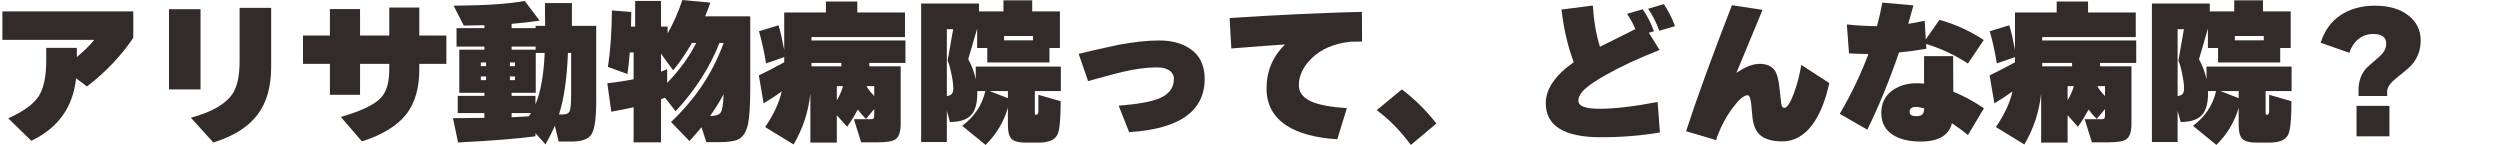
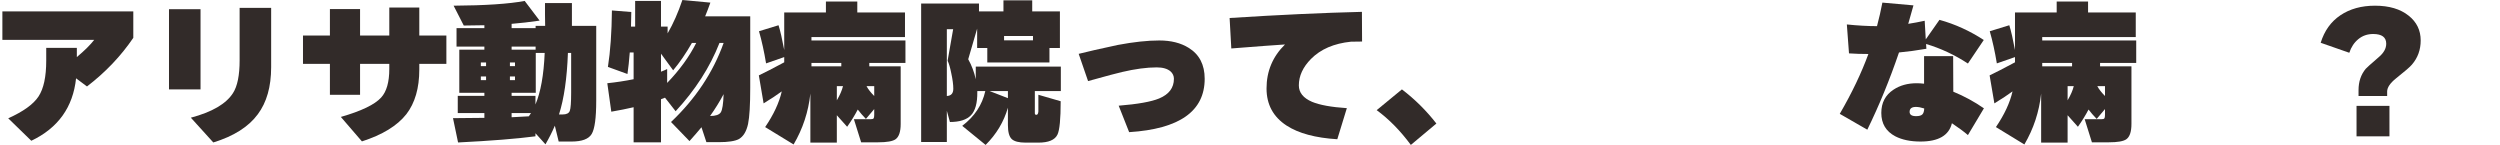
<svg xmlns="http://www.w3.org/2000/svg" id="_レイヤー_1" viewBox="0 0 650 37.68">
  <defs>
    <style>.cls-1{fill:#322b29;stroke-width:0px;}</style>
  </defs>
  <path class="cls-1" d="m19.779,20.359c-.8,7.521-4.68,12.935-11.64,16.24l-6-5.84c3.92-1.76,6.546-3.653,7.88-5.68,1.333-2.026,2-5.12,2-9.28v-3.36h7.96v2.4c2.026-1.706,3.533-3.2,4.519-4.481H.619V2.96h34.04v6.88c-3.227,4.747-7.24,8.96-12.04,12.64l-2.84-2.12Z" />
  <path class="cls-1" d="m52.139,23.24h-8.2V2.399h8.2v20.841Zm18.359-5.761c0,5.067-1.16,9.148-3.479,12.24-2.4,3.254-6.254,5.693-11.56,7.32l-5.84-6.44c5.521-1.466,9.173-3.6,10.96-6.399,1.147-1.786,1.721-4.613,1.721-8.48V2.04h8.199v15.44Z" />
  <path class="cls-1" d="m116.059,16.6h-7.04v1.48c0,4.826-1.12,8.693-3.36,11.6-2.374,3.014-6.227,5.373-11.56,7.08l-5.481-6.36c5.307-1.52,8.8-3.199,10.48-5.04,1.413-1.546,2.12-4.025,2.12-7.439v-1.32h-7.601v8.04h-7.84v-8.04h-7v-7.359h7V2.359h7.84v6.881h7.601V1.96h7.8v7.28h7.04v7.359Z" />
  <path class="cls-1" d="m139.219,35.44c-4.881.641-11.587,1.174-20.12,1.601l-1.32-6.32c2.826-.026,5.546-.053,8.16-.08v-1.24h-6.92v-4.479h6.92v-.8h-6.521v-11.2h6.521v-.8h-7.24v-4.8h7.24v-.761c-2,.054-3.787.08-5.36.08l-2.64-5.16c8.24-.053,14.399-.466,18.48-1.239l3.881,5.119c-2.561.374-4.987.654-7.28.841v1.12h6.24v-.601h2.479c0-.373-.014-1.36-.04-2.96V.8h7v5.92h6.32v19.48c0,4.453-.394,7.333-1.181,8.64-.786,1.307-2.526,1.96-5.22,1.96h-3.359l-1-4.12c-.667,1.573-1.48,3.187-2.44,4.84l-2.6-2.88v.8Zm-12.841-18.239v-.96h-1.359v.96h1.359Zm0,3.64v-.96h-1.359v.96h1.359Zm7.521-3.64v-.96h-1.32v.96h1.32Zm0,3.64v-.96h-1.32v.96h1.32Zm5.36-8.72h-6.24v.8h6.24v-.8Zm.04,1.64v10.36h-6.28v.8h6.2v2.24c1.359-3.2,2.159-7.667,2.399-13.4h-2.319Zm-6.28,16.72c1.386-.053,2.88-.133,4.479-.239.24-.32.427-.601.56-.841h-5.04v1.08Zm14.64-16.72c-.24,6.587-1.014,11.92-2.32,16h.921c1.013,0,1.64-.307,1.88-.92.239-.613.359-2.213.359-4.8v-10.28h-.84Z" />
  <path class="cls-1" d="m172.899,25.399c-.24.08-.587.214-1.04.4v11.2h-7.12v-9.12c-1.707.4-3.64.787-5.8,1.16l-1.04-7.4c2.293-.24,4.573-.586,6.84-1.04v-6.96h-1c-.16,2.107-.36,3.974-.6,5.601l-5.08-1.841c.64-4.079.986-8.973,1.04-14.68l5.04.4c0,.72-.027,1.986-.08,3.8h1.08V.24h6.72v6.68h1.72v1.76c1.467-2.533,2.746-5.426,3.84-8.68l7.28.68c-.427,1.2-.88,2.387-1.36,3.561h11.721v18.6c0,4.427-.188,7.547-.56,9.36-.427,1.973-1.227,3.293-2.399,3.96-.987.533-2.747.8-5.28.8h-3.16l-1.28-3.88c-.88,1.066-1.92,2.266-3.119,3.6l-4.801-4.96c6.373-6.026,10.934-12.88,13.681-20.56h-1.08c-2.481,6.319-6.28,12.239-11.4,17.76l-2.76-3.521Zm-1.04-6.76c.506-.186,1.04-.413,1.6-.68v3.6c3.227-3.333,5.747-6.8,7.561-10.399h-1.12c-1.574,2.746-3.2,5.12-4.88,7.12l-3.16-4.32v4.68Zm16.28,5.84c-1.014,1.92-2.188,3.814-3.521,5.681,1.44,0,2.366-.314,2.78-.94.413-.626.66-2.206.74-4.74Z" />
  <path class="cls-1" d="m203.259,23.76c-1.147.854-2.721,1.894-4.721,3.12l-1.239-7.28c1.52-.72,3.72-1.853,6.6-3.399v-1.36l-4.72,1.64c-.507-3.065-1.12-5.853-1.841-8.359l5.08-1.56c.453,1.44.946,3.587,1.48,6.44V3.24h10.84V.399h8.16v2.841h12.4v6.399h-24.32v.88h24.439v5.84h-9.399v.881h8.16v15c0,2-.44,3.319-1.32,3.96-.747.533-2.267.8-4.56.8h-4.4l-1.88-6h4.319c.427,0,.693-.073.801-.22.105-.146.16-.446.16-.9v-1.52l-2.16,2.561c-.801-.826-1.507-1.64-2.12-2.44-.747,1.44-1.667,2.935-2.76,4.481l-2.681-3v7.12h-6.88v-12.76c-.507,4.746-1.96,9.159-4.36,13.239l-7.399-4.519c2.213-3.253,3.653-6.347,4.32-9.28Zm7.72-6.519h7.76v-.881h-7.76v.881Zm8.2,5.159h-1.601v3.681c.8-1.36,1.333-2.587,1.601-3.681Zm8.12,2.561v-2.561h-2c.426.801,1.093,1.654,2,2.561Z" />
  <path class="cls-1" d="m262.059,28c-1.067,3.68-3,6.906-5.8,9.68l-6.08-4.96c3.199-2.426,5.199-5.439,6-9.04h-2.08v.28c.026,2.827-.52,4.827-1.641,6-1.12,1.174-2.946,1.76-5.479,1.76l-.8-2.92v8.12h-6.681V.92h15.04v2.04h6.36V.08h7.479v2.88h7.2v9.52h-2.72v3.761h-16.16v-3.761h-2.64v-5.04l-2.32,7.96c.906,1.627,1.56,3.36,1.96,5.2v-3.279h22.12v6.359h-6.76v5.72c0,.294.106.44.319.44h.12c.267,0,.427-.28.48-.84v-4.36l5.8,1.681c0,4.64-.28,7.532-.84,8.68-.667,1.386-2.32,2.08-4.96,2.08h-3.32c-1.76,0-2.967-.315-3.62-.94-.653-.627-.98-1.834-.98-3.62v-4.519Zm-15.88-3.04c1.12-.054,1.68-.68,1.68-1.88,0-1.066-.174-2.4-.52-4-.293-1.493-.613-2.587-.96-3.28l1.44-8.2h-1.64v17.36Zm11.12-1.28l4.76,1.84v-1.84h-4.76Zm3.76-13.2h7.519v-1.12h-7.519v1.12Z" />
  <path class="cls-1" d="m313.219,20.48c0,8.427-6.547,13.054-19.641,13.88l-2.72-6.88c4.96-.399,8.466-1.026,10.52-1.88,2.561-1.066,3.841-2.772,3.841-5.12,0-.746-.294-1.386-.881-1.92-.8-.692-2-1.04-3.6-1.04-2.587,0-5.587.4-9,1.2-1.094.24-4.04,1.027-8.84,2.36l-2.44-7.08c2.187-.56,5.587-1.333,10.2-2.32,4.106-.773,7.693-1.16,10.76-1.16,3.04,0,5.587.641,7.641,1.92,2.772,1.707,4.16,4.388,4.16,8.04Z" />
  <path class="cls-1" d="m354.139,10.8c-.374,0-1.334.014-2.88.04-4.428.454-7.894,1.947-10.4,4.481-2.106,2.133-3.16,4.427-3.16,6.88,0,1.866,1.147,3.293,3.44,4.279,2,.827,5.013,1.374,9.04,1.641l-2.481,8.08c-5.68-.348-10.08-1.534-13.2-3.561-3.467-2.266-5.199-5.479-5.199-9.64,0-4.481,1.6-8.293,4.8-11.44-2.561.16-7.214.507-13.96,1.04l-.44-7.92c12.96-.826,24.427-1.359,34.4-1.6l.04,7.72Z" />
  <path class="cls-1" d="m373.459,32.12l-6.64,5.56c-2.72-3.68-5.68-6.693-8.88-9.04l6.56-5.399c3.387,2.587,6.373,5.547,8.96,8.88Z" />
-   <path class="cls-1" d="m431.579,34.44c-4.8.826-9.906,1.24-15.319,1.24-9.574,0-14.36-2.946-14.36-8.84,0-3.706,2.426-7.267,7.28-10.68-1.52-3.946-2.587-8.507-3.2-13.681l8.16-1.04c.239,3.92.853,7.494,1.84,10.721,2.133-1.04,5.213-2.573,9.24-4.601-.667-1.493-1.4-2.812-2.2-3.96l4.08-1.2c1.2,1.734,2.173,3.641,2.92,5.721l-1.32.399,2.8,4.481c-5.307,2.054-9.986,4.227-14.04,6.519-2.347,1.334-4.026,2.44-5.04,3.32-1.359,1.147-2.04,2.267-2.04,3.36,0,1.387,1.827,2.08,5.481,2.08,3.946,0,8.986-.587,15.12-1.761l.6,7.92Zm3.92-27.64l-4.08,1.2c-.8-2.187-1.773-4.094-2.92-5.72l4.08-1.2c1.2,1.733,2.174,3.64,2.92,5.72Z" />
-   <path class="cls-1" d="m475.619,21.6c-1.014,4.641-2.493,8.268-4.439,10.88-2.16,2.853-4.761,4.28-7.801,4.28-2.72,0-4.706-.613-5.96-1.84-.934-.934-1.52-2.333-1.76-4.2-.134-1.28-.254-2.56-.359-3.84-.188-1.413-.494-2.12-.921-2.12-.934,0-2.187,1.04-3.76,3.12-1.68,2.214-3.094,4.827-4.24,7.84l-.119.72-7.881-2.319c2.747-8.453,6.721-19.373,11.921-32.761l7.96,1.2c-1.574,3.734-3.841,9.2-6.801,16.4,2.267-1.573,4.28-2.36,6.04-2.36,1.974,0,3.347.667,4.12,2,.453.774.8,2.174,1.04,4.2.16,1.414.32,2.84.48,4.28.105.64.373.96.8.96.693,0,1.493-1.2,2.399-3.601.854-2.239,1.52-4.76,2-7.56l7.28,4.72Z" />
  <path class="cls-1" d="m500.859,12.68c-2.481.427-4.854.747-7.12.96-2.427,7.12-5.174,13.813-8.24,20.08l-7.16-4.12c3.147-5.413,5.627-10.6,7.44-15.56-1.813,0-3.494-.054-5.04-.16l-.56-7.521c2.88.294,5.493.44,7.84.44.56-2.106,1.026-4.146,1.399-6.12l8.08.72c-.507,1.815-.96,3.414-1.359,4.801,1.386-.214,2.812-.48,4.279-.801l.28,4.841,3.561-5.08c4.053,1.12,7.893,2.866,11.52,5.239l-4.12,6.12c-3.467-2.266-7.094-3.96-10.88-5.08l.08,1.24Zm14.96,15.48l-4.16,6.96c-.986-.855-2.374-1.88-4.16-3.08-.773,3.173-3.493,4.76-8.16,4.76-2.613,0-4.8-.454-6.56-1.36-2.427-1.279-3.64-3.306-3.64-6.08,0-2.64,1.053-4.652,3.16-6.039,1.68-1.12,3.692-1.681,6.039-1.681.56,0,1.2.04,1.921.12v-7.16h7.56l.04,9.24c2.8,1.147,5.453,2.587,7.96,4.32Zm-15.52.04c-.827-.267-1.547-.4-2.16-.4-1.094,0-1.641.427-1.641,1.28,0,.747.56,1.12,1.681,1.12.772,0,1.312-.146,1.62-.44.306-.293.473-.814.5-1.56Z" />
  <path class="cls-1" d="m523.259,23.76c-1.147.854-2.721,1.894-4.721,3.12l-1.239-7.28c1.52-.72,3.72-1.853,6.6-3.399v-1.36l-4.72,1.64c-.507-3.065-1.12-5.853-1.841-8.359l5.08-1.56c.453,1.44.946,3.587,1.48,6.44V3.24h10.84V.399h8.16v2.841h12.4v6.399h-24.32v.88h24.439v5.84h-9.399v.881h8.16v15c0,2-.44,3.319-1.32,3.96-.747.533-2.267.8-4.56.8h-4.4l-1.88-6h4.319c.427,0,.693-.073.801-.22.105-.146.16-.446.16-.9v-1.52l-2.16,2.561c-.801-.826-1.507-1.64-2.12-2.44-.747,1.44-1.667,2.935-2.76,4.481l-2.681-3v7.12h-6.88v-12.76c-.507,4.746-1.96,9.159-4.36,13.239l-7.399-4.519c2.213-3.253,3.653-6.347,4.32-9.28Zm7.72-6.519h7.76v-.881h-7.76v.881Zm8.2,5.159h-1.601v3.681c.8-1.36,1.333-2.587,1.601-3.681Zm8.12,2.561v-2.561h-2c.426.801,1.093,1.654,2,2.561Z" />
-   <path class="cls-1" d="m582.059,28c-1.066,3.68-3,6.906-5.801,9.68l-6.079-4.96c3.2-2.426,5.2-5.439,5.999-9.04h-2.08v.28c.027,2.827-.519,4.827-1.639,6-1.121,1.174-2.947,1.76-5.481,1.76l-.8-2.92v8.12h-6.681V.92h15.041v2.04h6.359V.08h7.481v2.88h7.199v9.52h-2.721v3.761h-16.16v-3.761h-2.639v-5.04l-2.32,7.96c.906,1.627,1.56,3.36,1.959,5.2v-3.279h22.121v6.359h-6.76v5.72c0,.294.105.44.32.44h.119c.266,0,.426-.28.48-.84v-4.36l5.799,1.681c0,4.64-.279,7.532-.84,8.68-.666,1.386-2.32,2.08-4.959,2.08h-3.32c-1.76,0-2.967-.315-3.619-.94-.654-.627-.981-1.834-.981-3.62v-4.519Zm-15.88-3.04c1.12-.054,1.68-.68,1.68-1.88,0-1.066-.174-2.4-.52-4-.293-1.493-.613-2.587-.96-3.28l1.44-8.2h-1.64v17.36Zm11.12-1.28l4.76,1.84v-1.84h-4.76Zm3.76-13.2h7.519v-1.12h-7.519v1.12Z" />
  <path class="cls-1" d="m629.379,10.52c0,2.427-.761,4.521-2.28,6.28-.454.56-1.84,1.76-4.16,3.6-1.52,1.228-2.28,2.36-2.28,3.4v1.16h-7.439v-1.52c0-2.213.626-4.065,1.88-5.56.106-.16,1.253-1.187,3.44-3.08,1.253-1.066,1.88-2.213,1.88-3.44,0-1.68-1.134-2.519-3.4-2.519-1.494,0-2.78.447-3.86,1.34-1.08.894-1.859,2.074-2.34,3.54l-7.439-2.6c.96-3.12,2.673-5.507,5.14-7.16,2.466-1.653,5.46-2.481,8.98-2.481,3.68,0,6.6.867,8.76,2.601,2.08,1.653,3.12,3.8,3.12,6.439Zm-8.12,24.92h-8.56v-7.92h8.56v7.92Z" />
</svg>